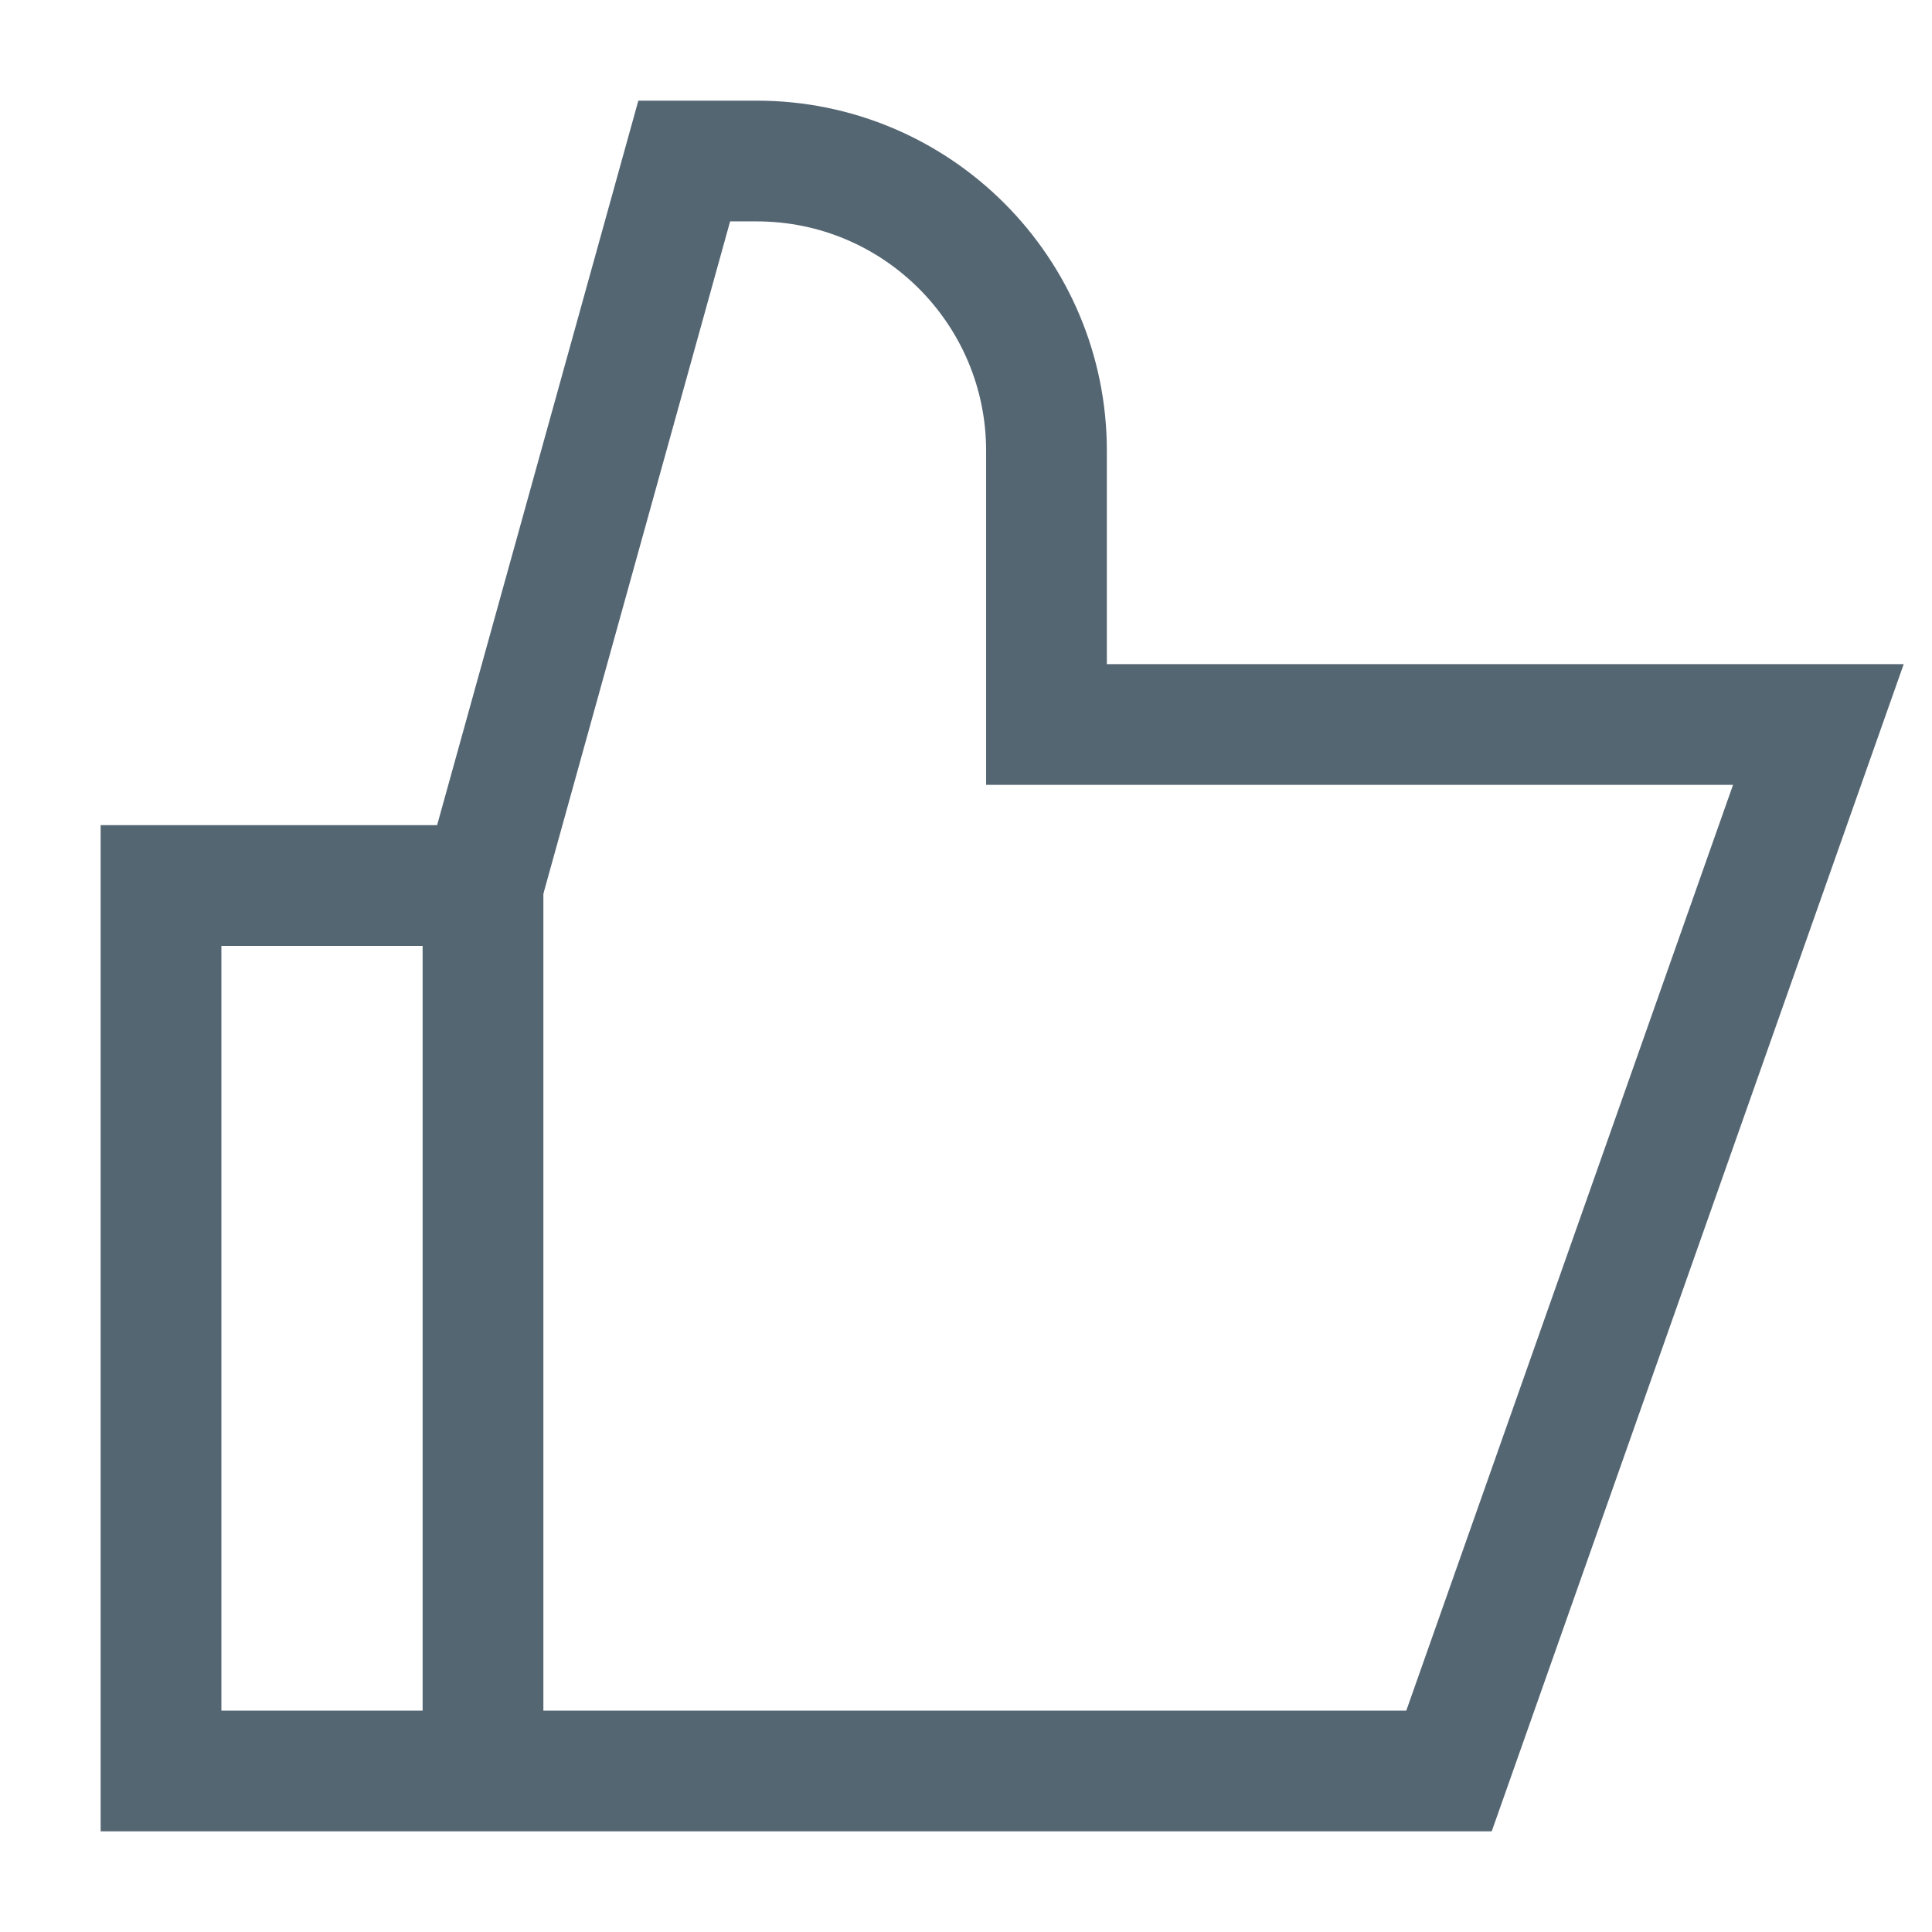
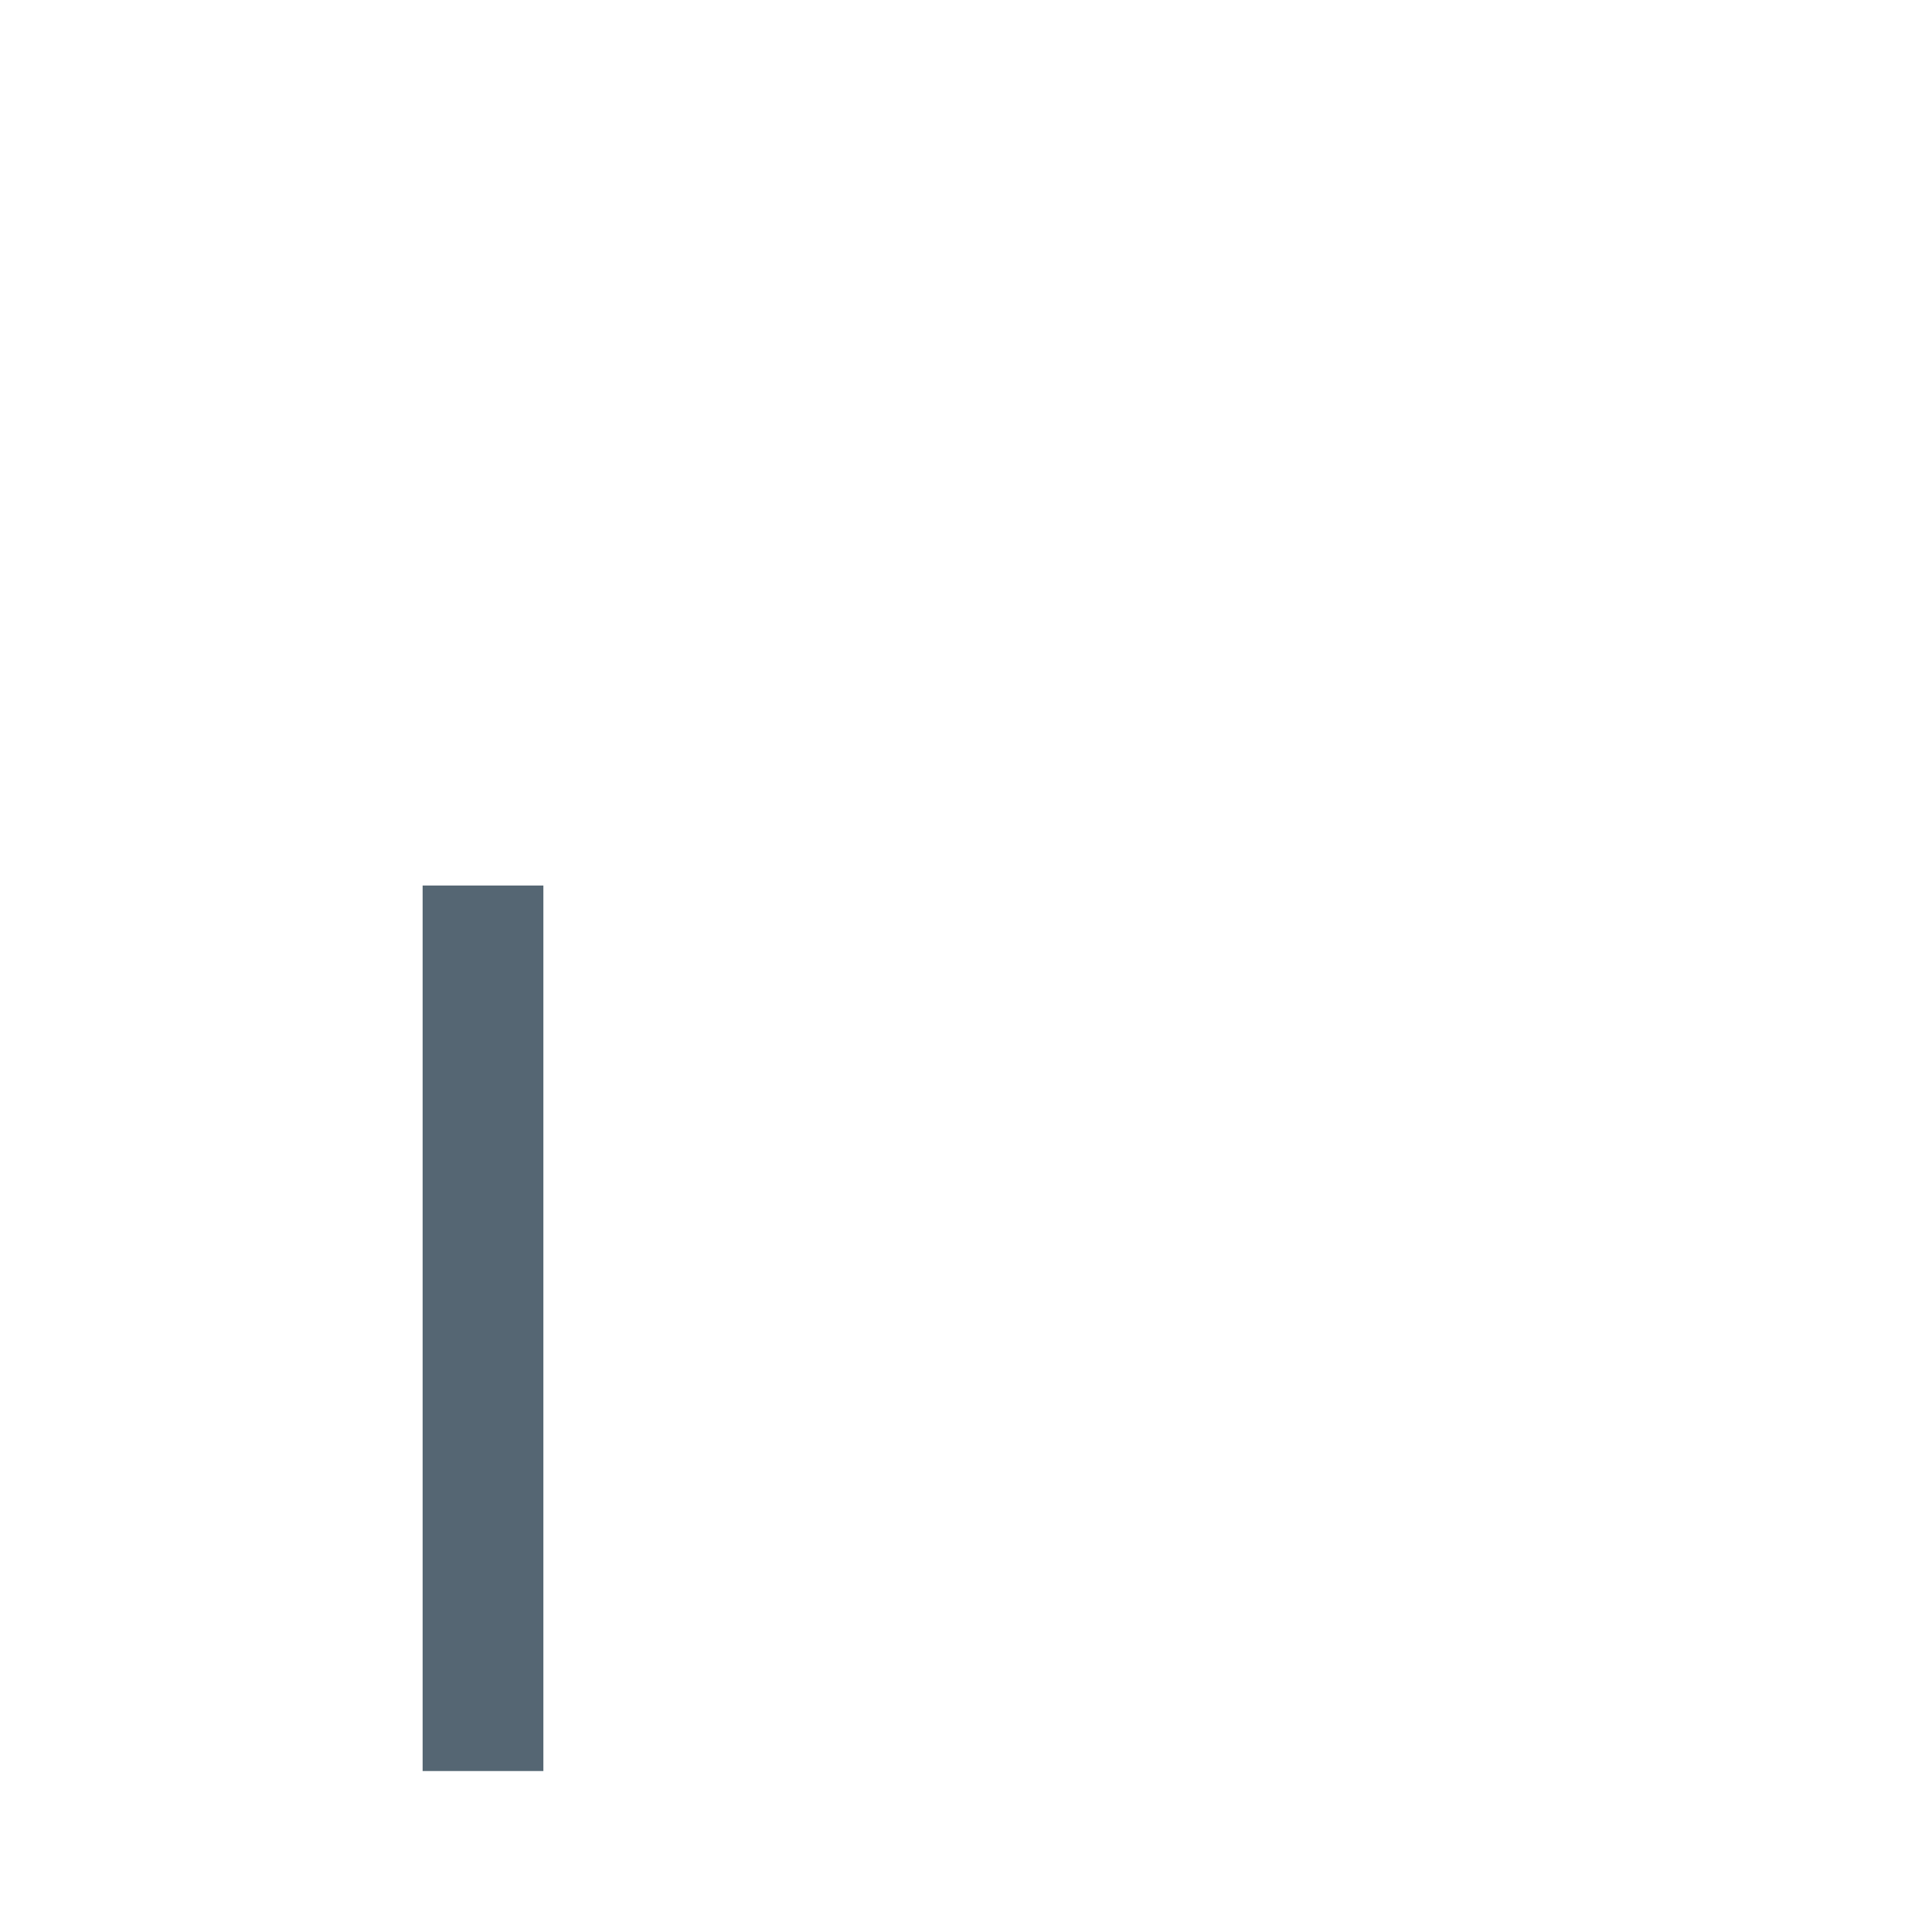
<svg xmlns="http://www.w3.org/2000/svg" fill="none" viewBox="0 0 32 32" id="Like-1--Streamline-Sharp" height="32" width="32">
  <desc> Like 1 Streamline Icon: https://streamlinehq.com </desc>
  <g id="like-1--reward-social-up-rating-media-like-thumb-hand">
    <path id="Vector 33" stroke="#556673" d="m8 14.667 0 14.667" stroke-width="2" />
-     <path id="Vector 34" stroke="#556673" d="M24 29.333H2.667V14.667h5.333l3.333 -12h1.2C15.184 2.667 17.333 4.816 17.333 7.467V12h12.785L24 29.333Z" stroke-width="2" />
  </g>
</svg>